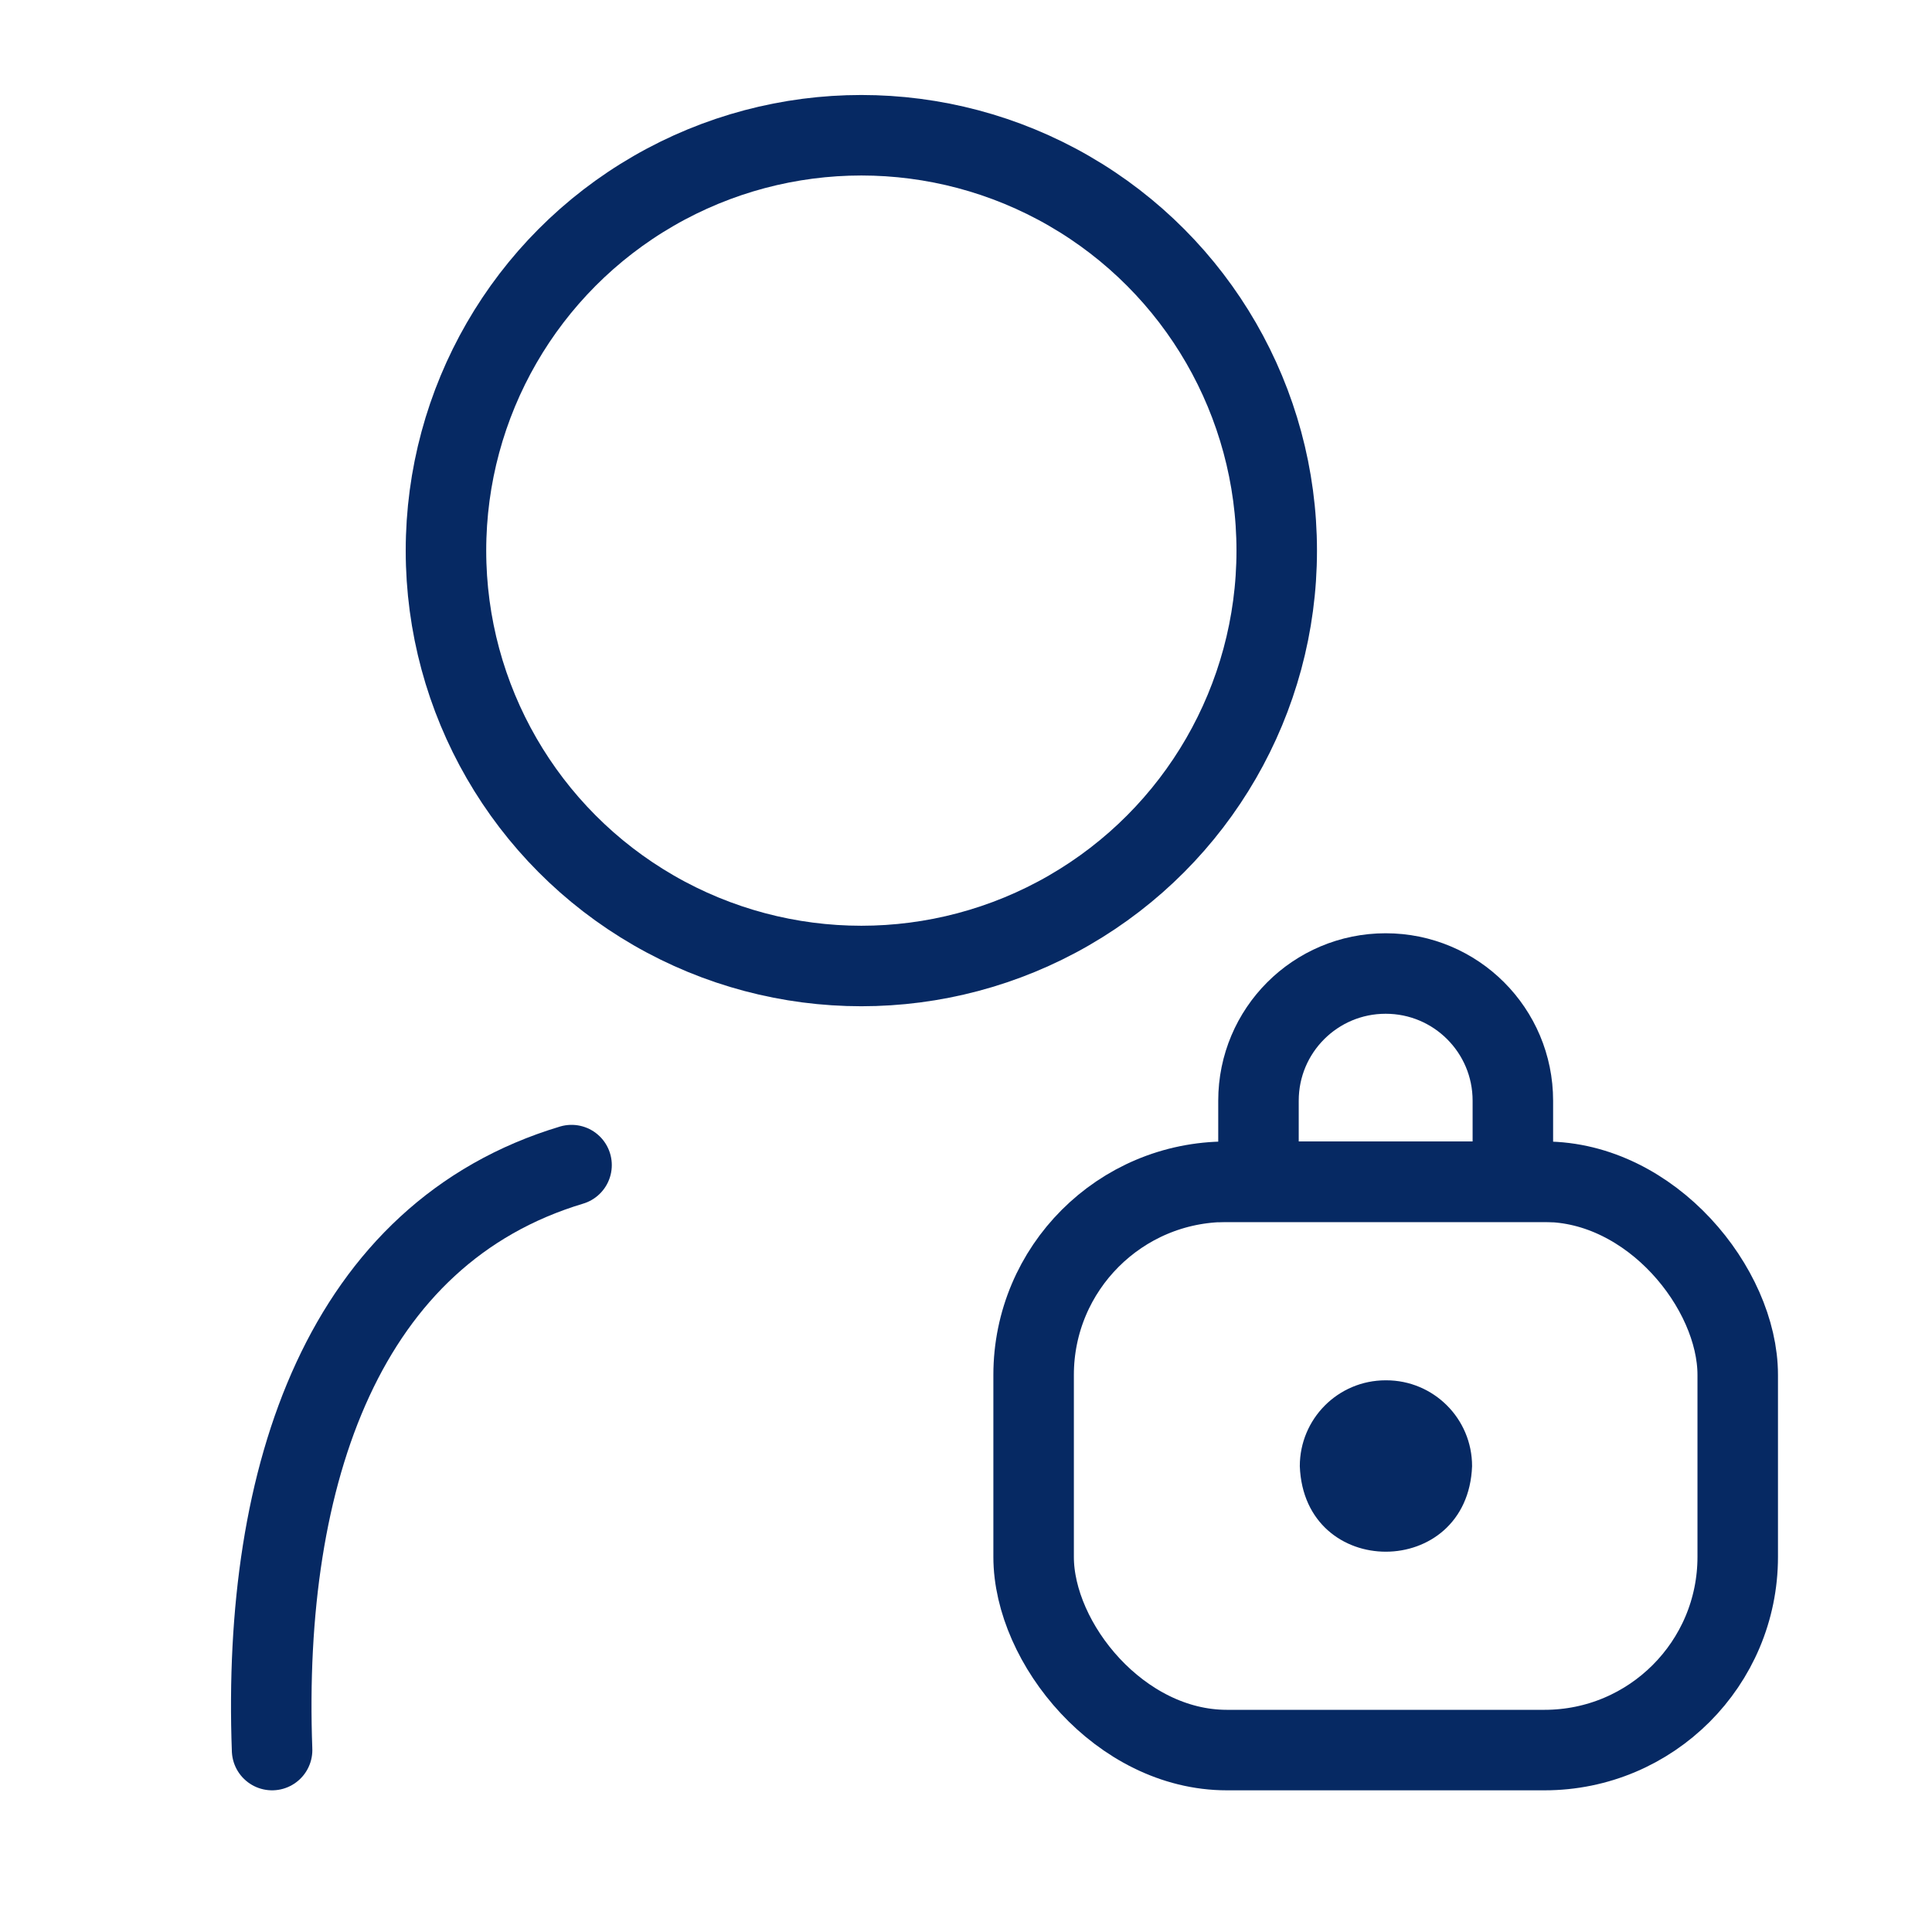
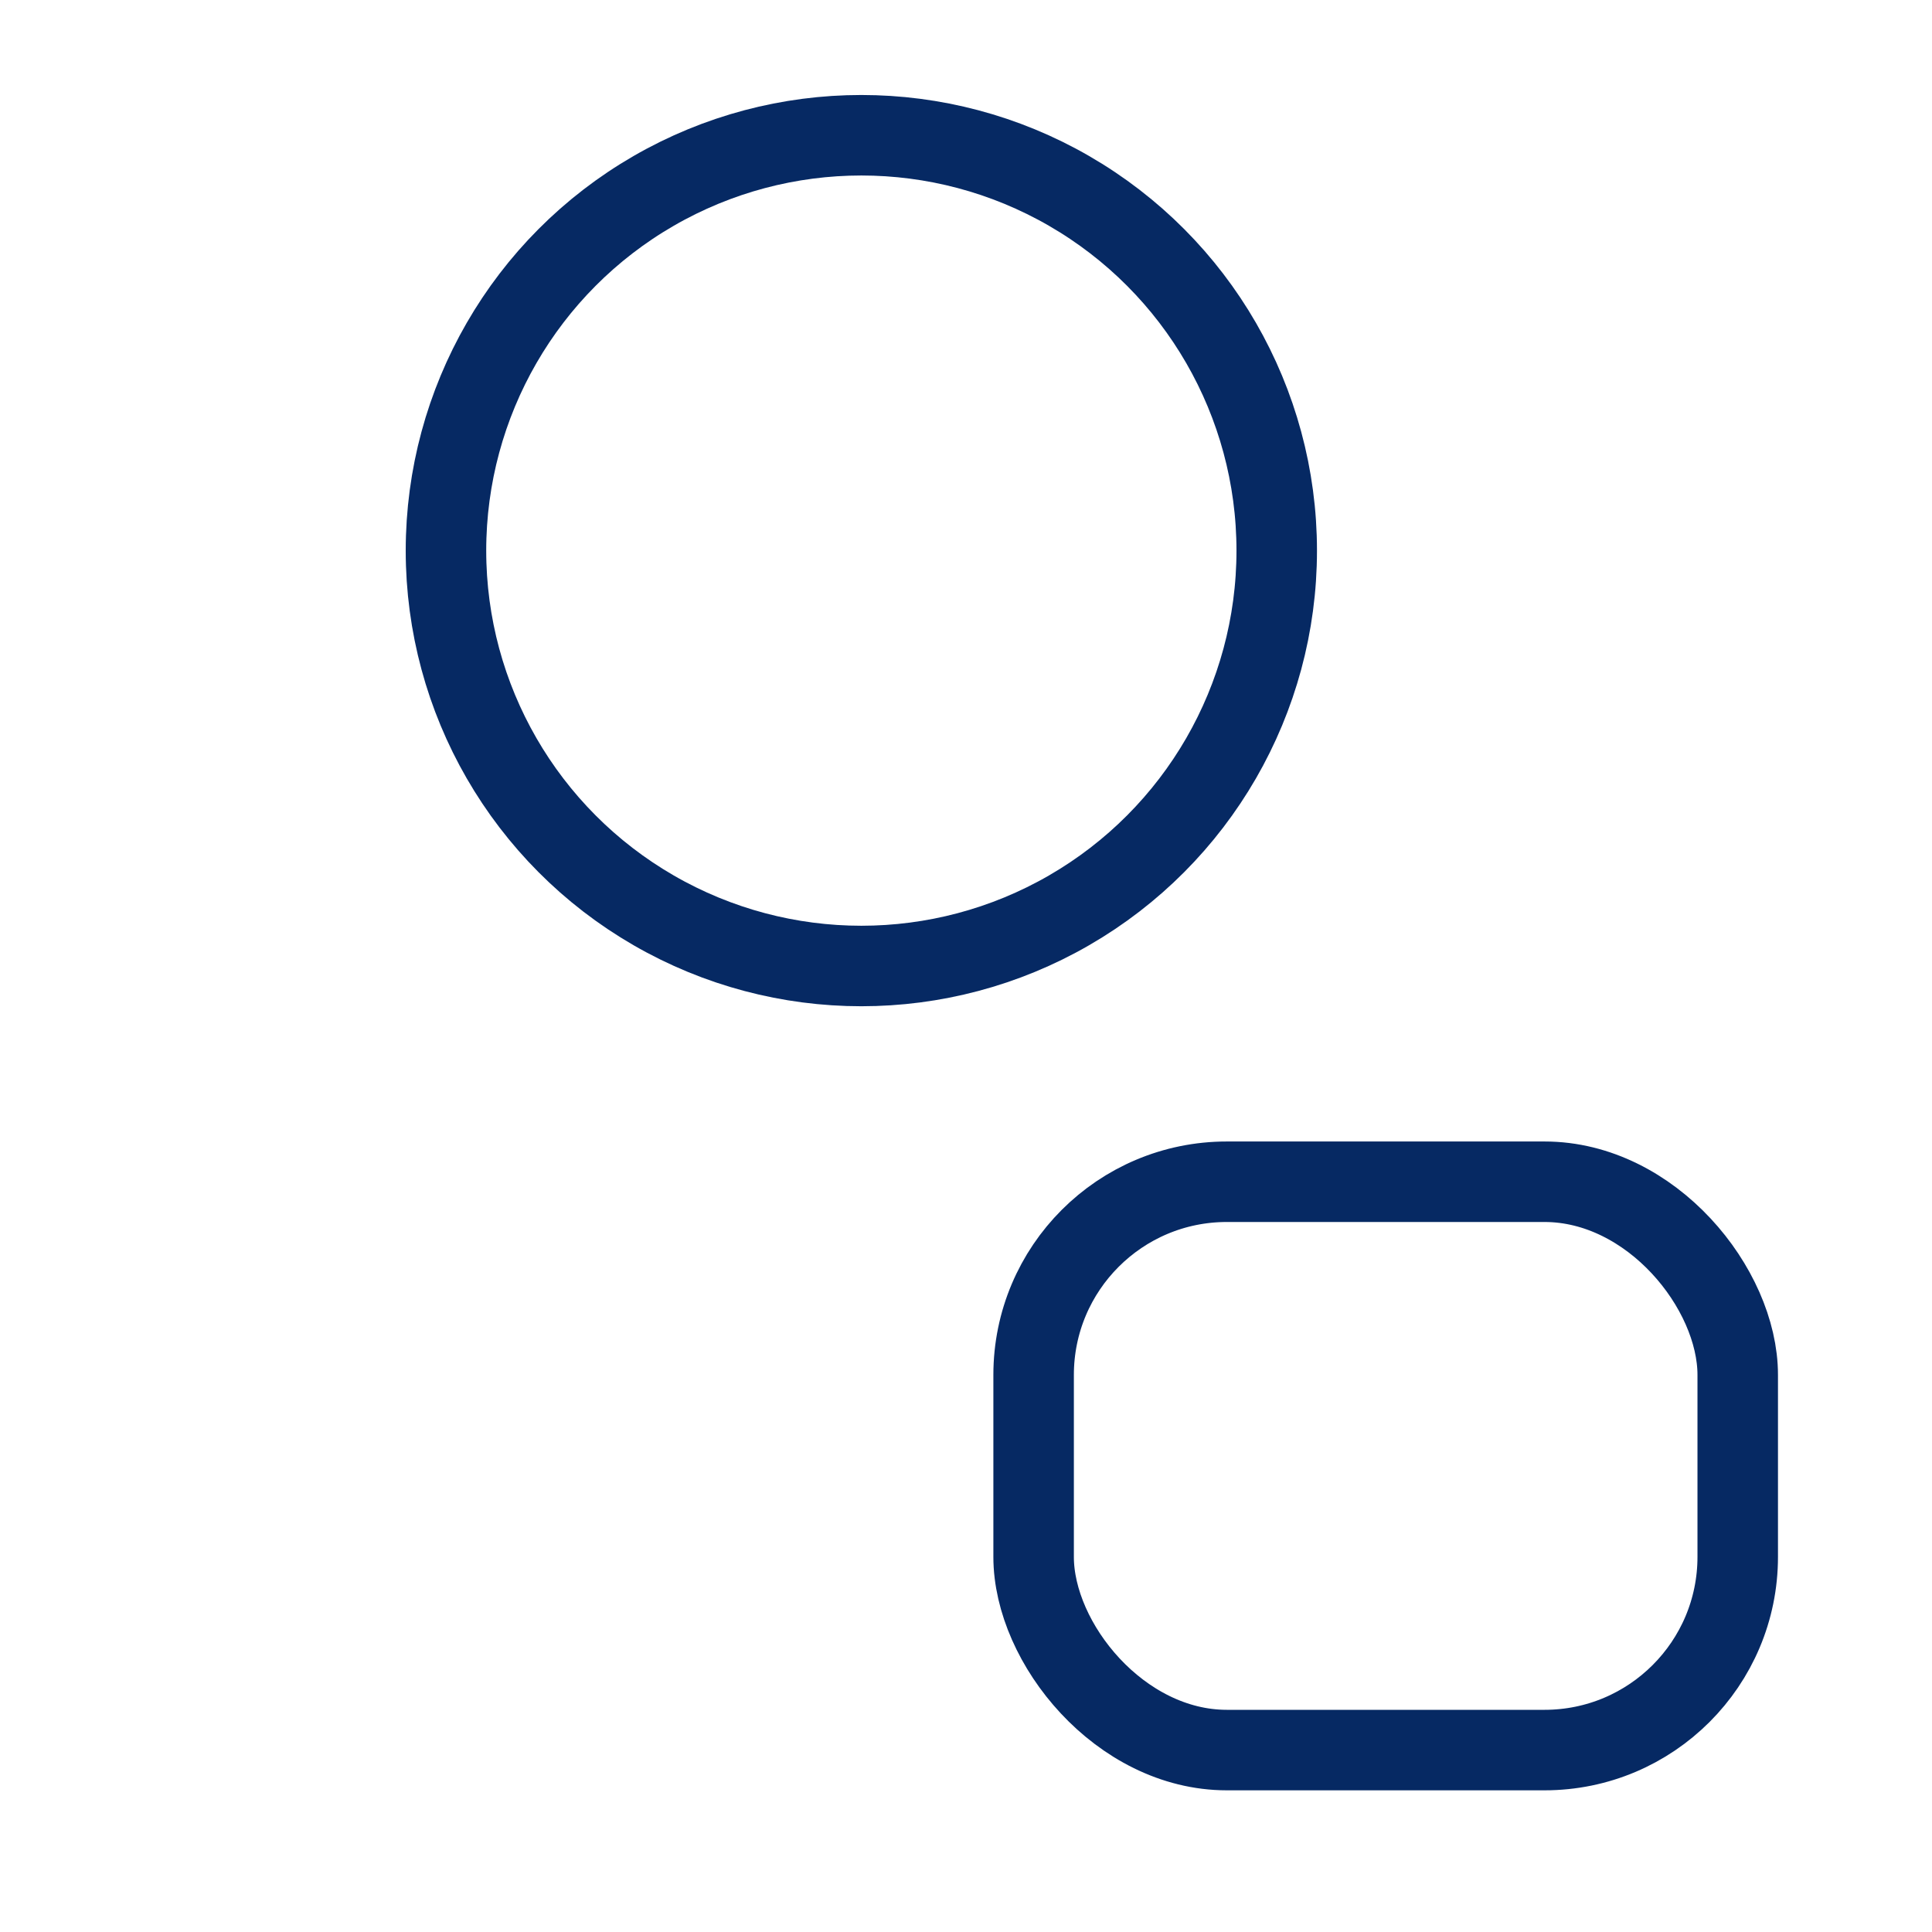
<svg xmlns="http://www.w3.org/2000/svg" id="Layer_1" data-name="Layer 1" viewBox="0 0 36 36">
  <defs>
    <style>
      .cls-1, .cls-2 {
        fill: none;
        stroke: #062963;
        stroke-miterlimit: 10;
        stroke-width: 1.5px;
      }

      .cls-3 {
        fill: #062963;
      }

      .cls-2 {
        stroke-linecap: round;
      }
    </style>
  </defs>
  <circle class="cls-1" cx="16.05" cy="10.26" r="7.74" />
-   <path class="cls-2" d="M5.07,32.61c-.19-5.16,1.35-9.63,5.58-10.9" />
  <g>
-     <path class="cls-3" d="M25.82,25.72c-.89,0-1.6.72-1.6,1.6.08,2.13,3.13,2.12,3.21,0,0-.89-.72-1.6-1.6-1.6Z" />
    <rect class="cls-2" x="19.26" y="22.02" width="13.12" height="10.59" rx="3.6" ry="3.6" />
  </g>
-   <path class="cls-1" d="M25.82,18.14h0c1.31,0,2.37,1.06,2.37,2.37v1.51h-4.74v-1.51c0-1.31,1.06-2.37,2.37-2.37Z" />
</svg>